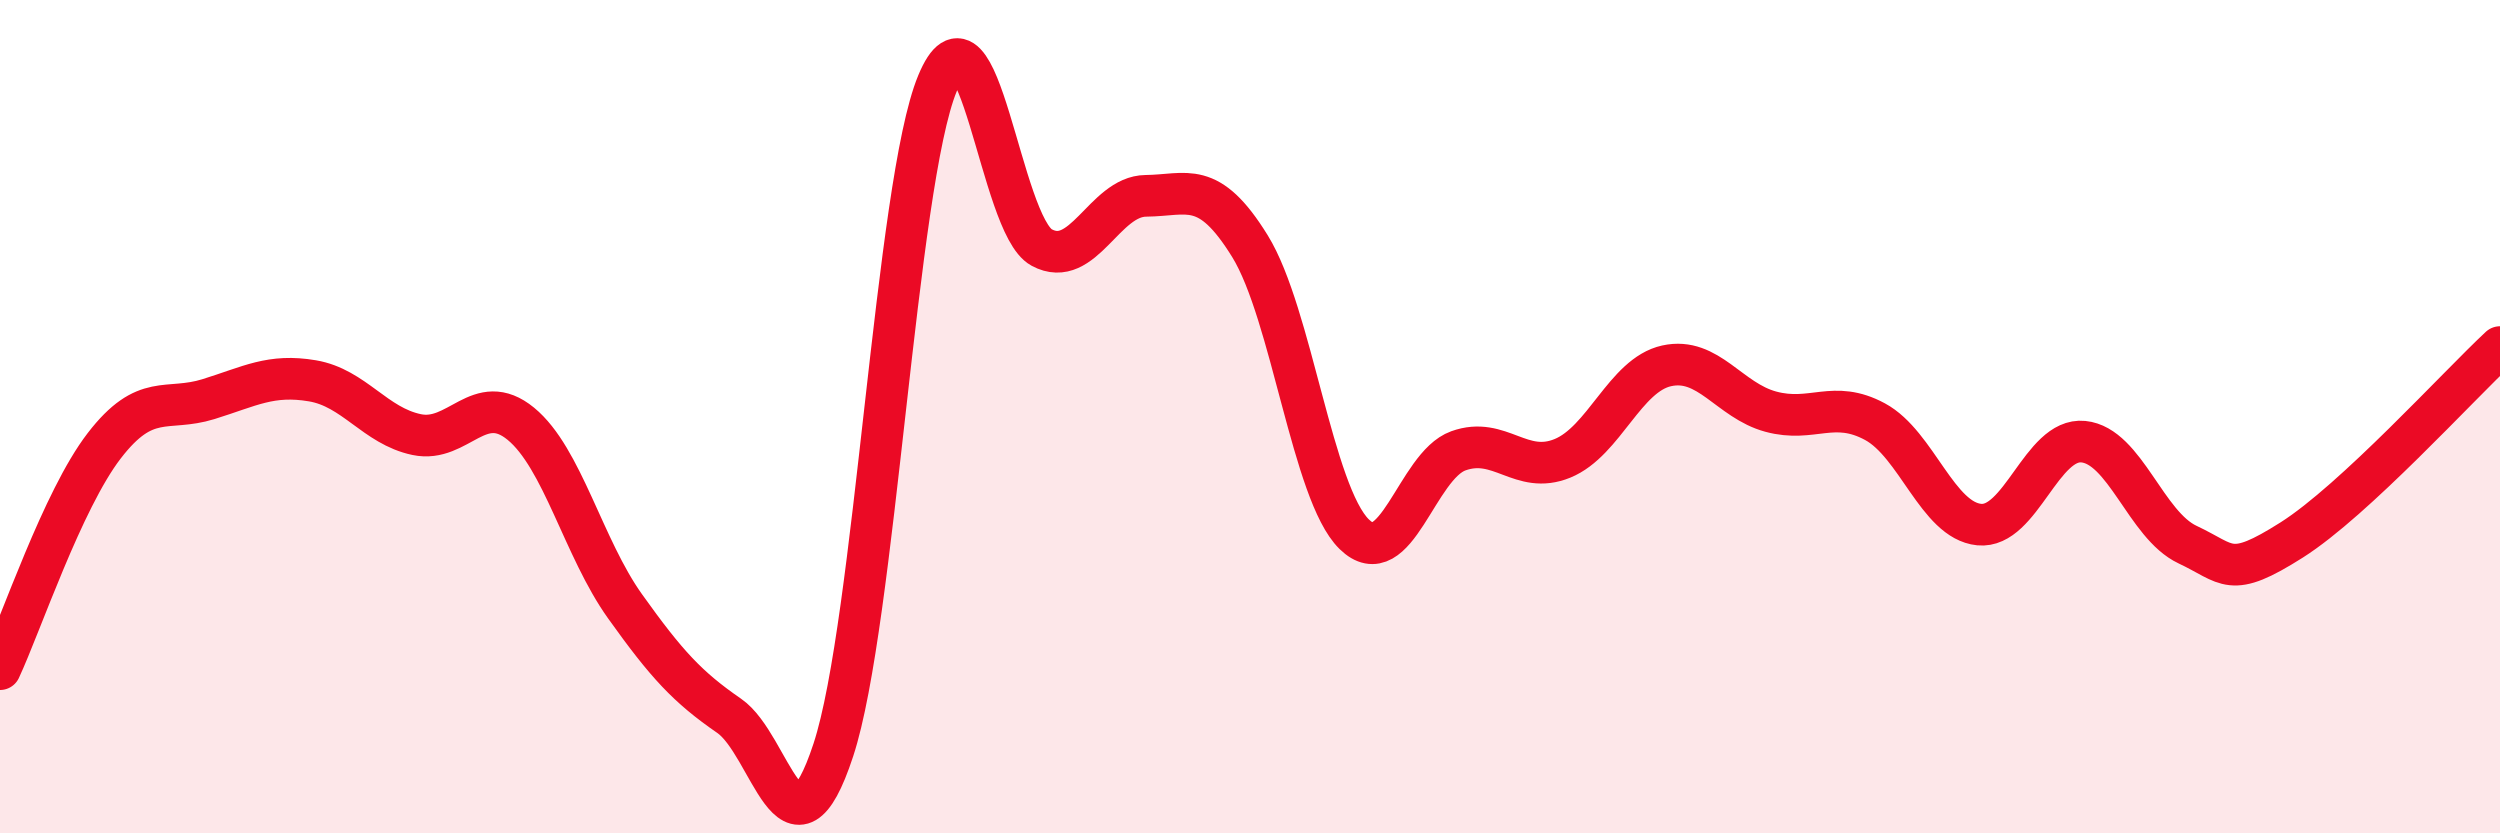
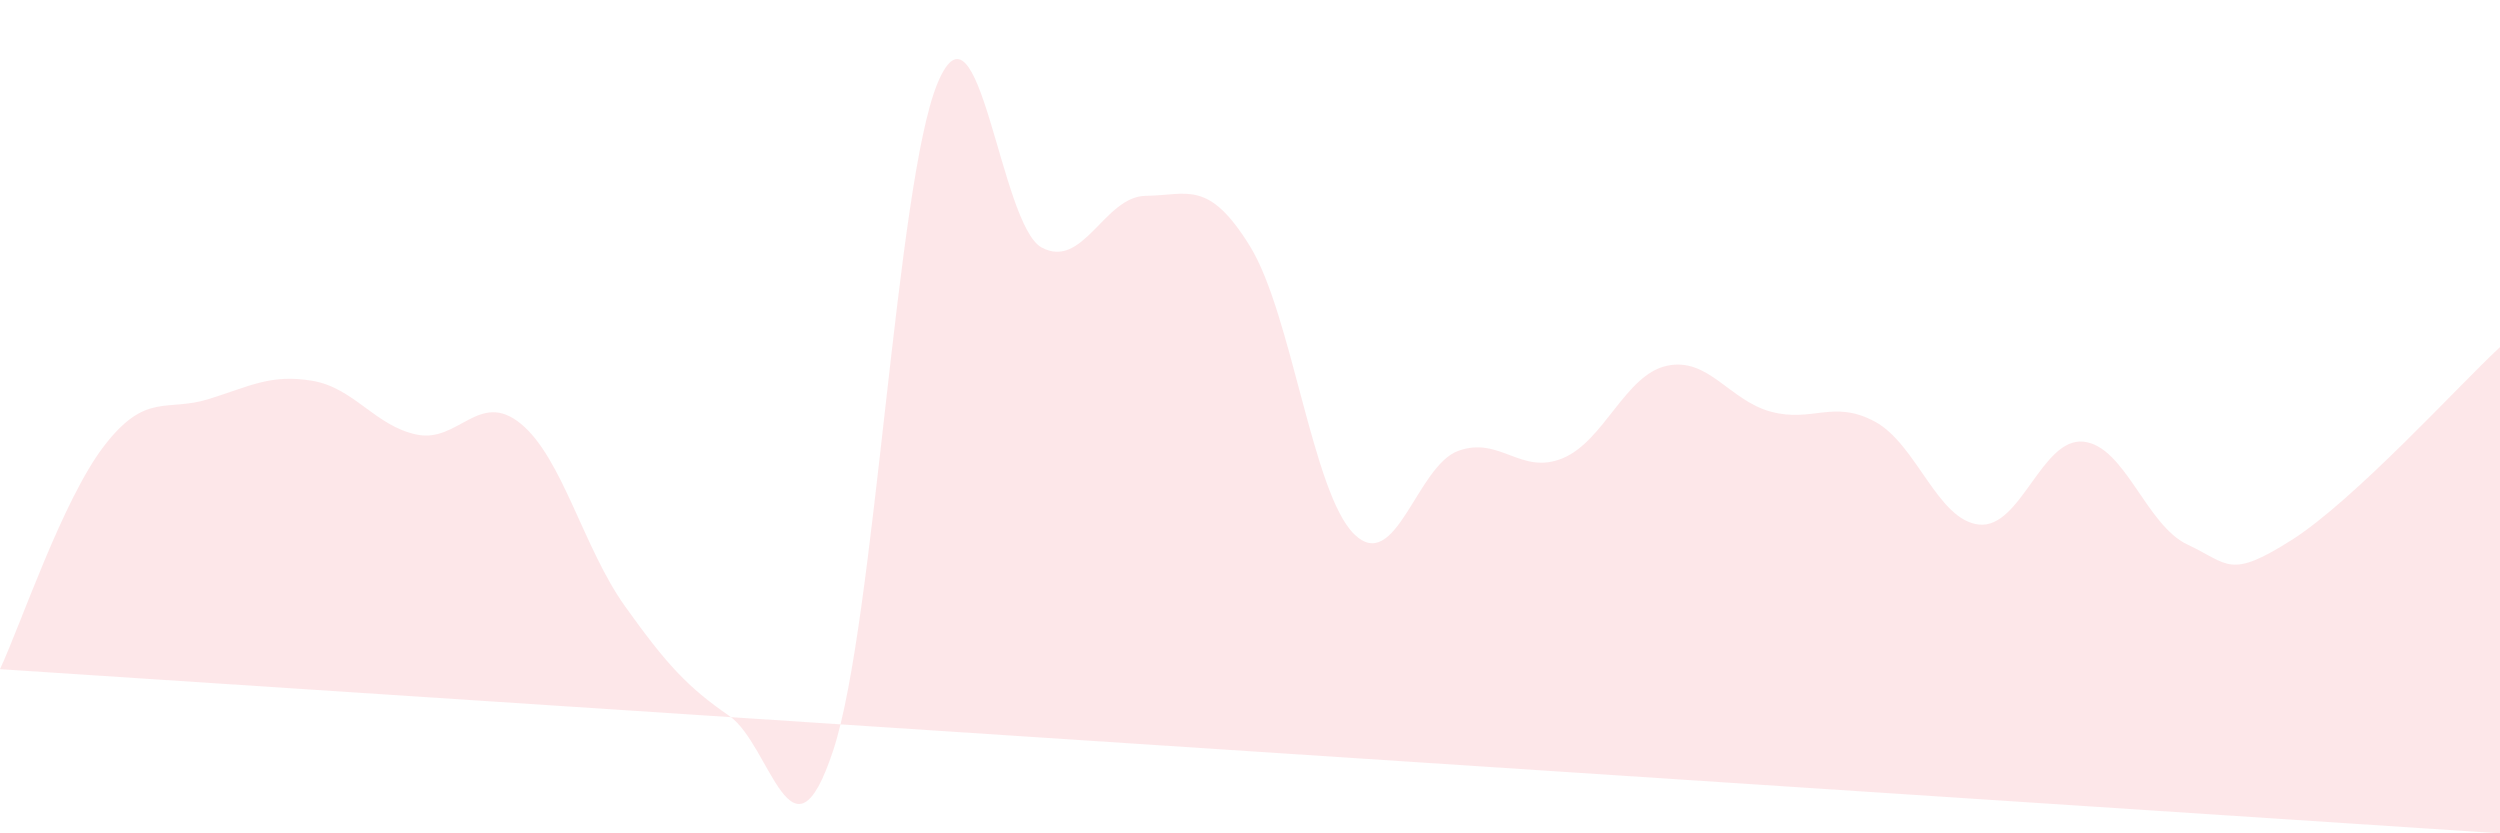
<svg xmlns="http://www.w3.org/2000/svg" width="60" height="20" viewBox="0 0 60 20">
-   <path d="M 0,16.06 C 0.5,14.99 1.5,12 2.5,10.7 C 3.5,9.4 4,9.89 5,9.58 C 6,9.27 6.5,8.97 7.5,9.14 C 8.5,9.31 9,10.22 10,10.43 C 11,10.64 11.5,9.35 12.5,10.17 C 13.5,10.99 14,13.15 15,14.55 C 16,15.95 16.5,16.49 17.5,17.18 C 18.5,17.87 19,21.04 20,18 C 21,14.96 21.5,4.41 22.5,2 C 23.5,-0.41 24,5.4 25,5.94 C 26,6.48 26.5,4.71 27.5,4.7 C 28.5,4.69 29,4.29 30,5.91 C 31,7.53 31.5,11.84 32.5,12.82 C 33.5,13.8 34,11.18 35,10.82 C 36,10.46 36.5,11.41 37.5,11 C 38.5,10.59 39,9 40,8.78 C 41,8.56 41.5,9.61 42.5,9.88 C 43.5,10.15 44,9.58 45,10.12 C 46,10.66 46.5,12.49 47.5,12.59 C 48.5,12.69 49,10.5 50,10.6 C 51,10.7 51.5,12.6 52.5,13.07 C 53.5,13.54 53.5,13.91 55,12.96 C 56.5,12.01 59,9.26 60,8.33L60 20L0 20Z" fill="#EB0A25" opacity="0.1" stroke-linecap="round" stroke-linejoin="round" />
-   <path d="M 0,16.06 C 0.5,14.99 1.5,12 2.5,10.7 C 3.5,9.4 4,9.89 5,9.58 C 6,9.27 6.5,8.97 7.5,9.14 C 8.5,9.31 9,10.22 10,10.43 C 11,10.64 11.5,9.35 12.5,10.17 C 13.5,10.99 14,13.15 15,14.55 C 16,15.95 16.5,16.49 17.5,17.18 C 18.5,17.87 19,21.04 20,18 C 21,14.96 21.5,4.41 22.5,2 C 23.5,-0.41 24,5.4 25,5.94 C 26,6.48 26.5,4.71 27.5,4.7 C 28.5,4.69 29,4.29 30,5.91 C 31,7.53 31.5,11.84 32.5,12.82 C 33.5,13.8 34,11.18 35,10.82 C 36,10.46 36.5,11.41 37.5,11 C 38.5,10.59 39,9 40,8.78 C 41,8.56 41.5,9.61 42.5,9.88 C 43.5,10.15 44,9.58 45,10.12 C 46,10.66 46.5,12.49 47.5,12.59 C 48.5,12.69 49,10.5 50,10.6 C 51,10.7 51.5,12.6 52.5,13.07 C 53.5,13.54 53.5,13.91 55,12.96 C 56.5,12.01 59,9.26 60,8.33" stroke="#EB0A25" stroke-width="1" fill="none" stroke-linecap="round" stroke-linejoin="round" />
+   <path d="M 0,16.06 C 0.5,14.99 1.5,12 2.5,10.7 C 3.5,9.4 4,9.89 5,9.58 C 6,9.27 6.5,8.97 7.5,9.14 C 8.5,9.31 9,10.22 10,10.43 C 11,10.64 11.5,9.35 12.5,10.17 C 13.5,10.99 14,13.15 15,14.55 C 16,15.95 16.5,16.49 17.5,17.18 C 18.5,17.87 19,21.04 20,18 C 21,14.96 21.5,4.41 22.5,2 C 23.5,-0.41 24,5.4 25,5.94 C 26,6.48 26.5,4.71 27.5,4.7 C 28.5,4.69 29,4.29 30,5.91 C 31,7.53 31.5,11.84 32.5,12.82 C 33.5,13.8 34,11.18 35,10.82 C 36,10.46 36.5,11.41 37.5,11 C 38.5,10.59 39,9 40,8.78 C 41,8.56 41.5,9.61 42.5,9.88 C 43.5,10.15 44,9.58 45,10.12 C 46,10.66 46.5,12.49 47.5,12.59 C 48.5,12.69 49,10.5 50,10.6 C 51,10.7 51.5,12.6 52.5,13.07 C 53.5,13.54 53.5,13.91 55,12.96 C 56.5,12.01 59,9.26 60,8.33L60 20Z" fill="#EB0A25" opacity="0.1" stroke-linecap="round" stroke-linejoin="round" />
</svg>